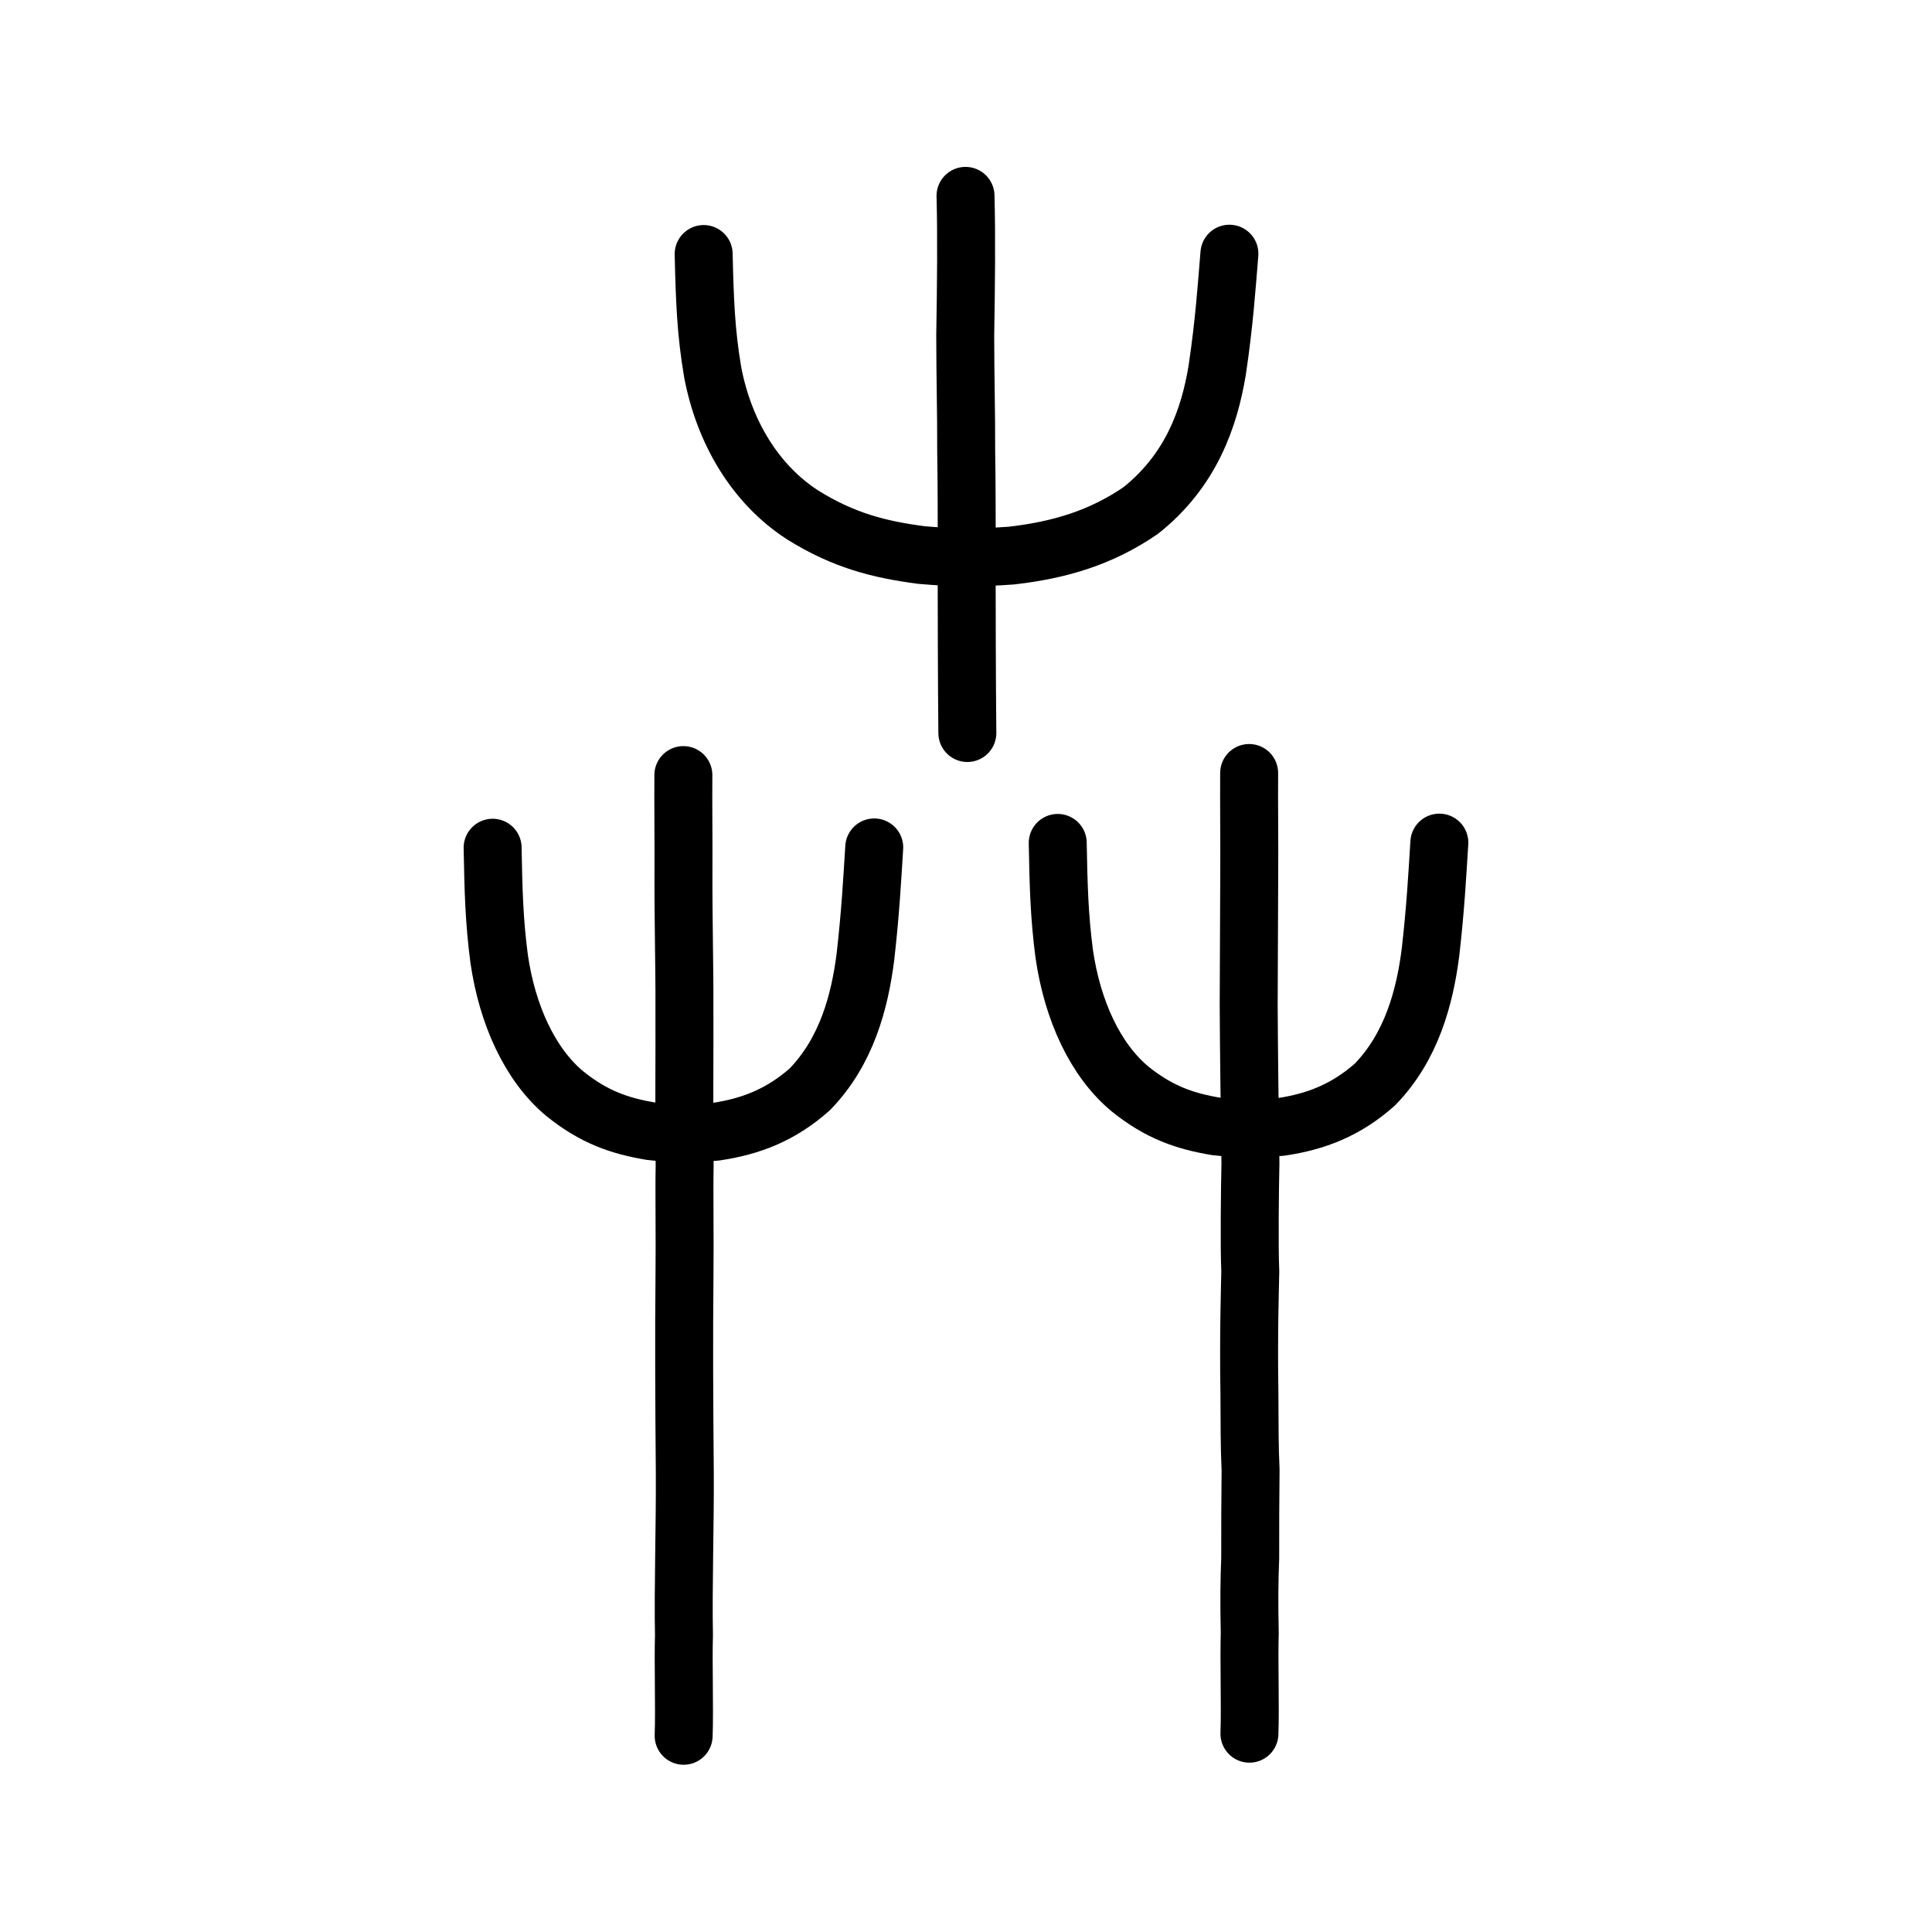
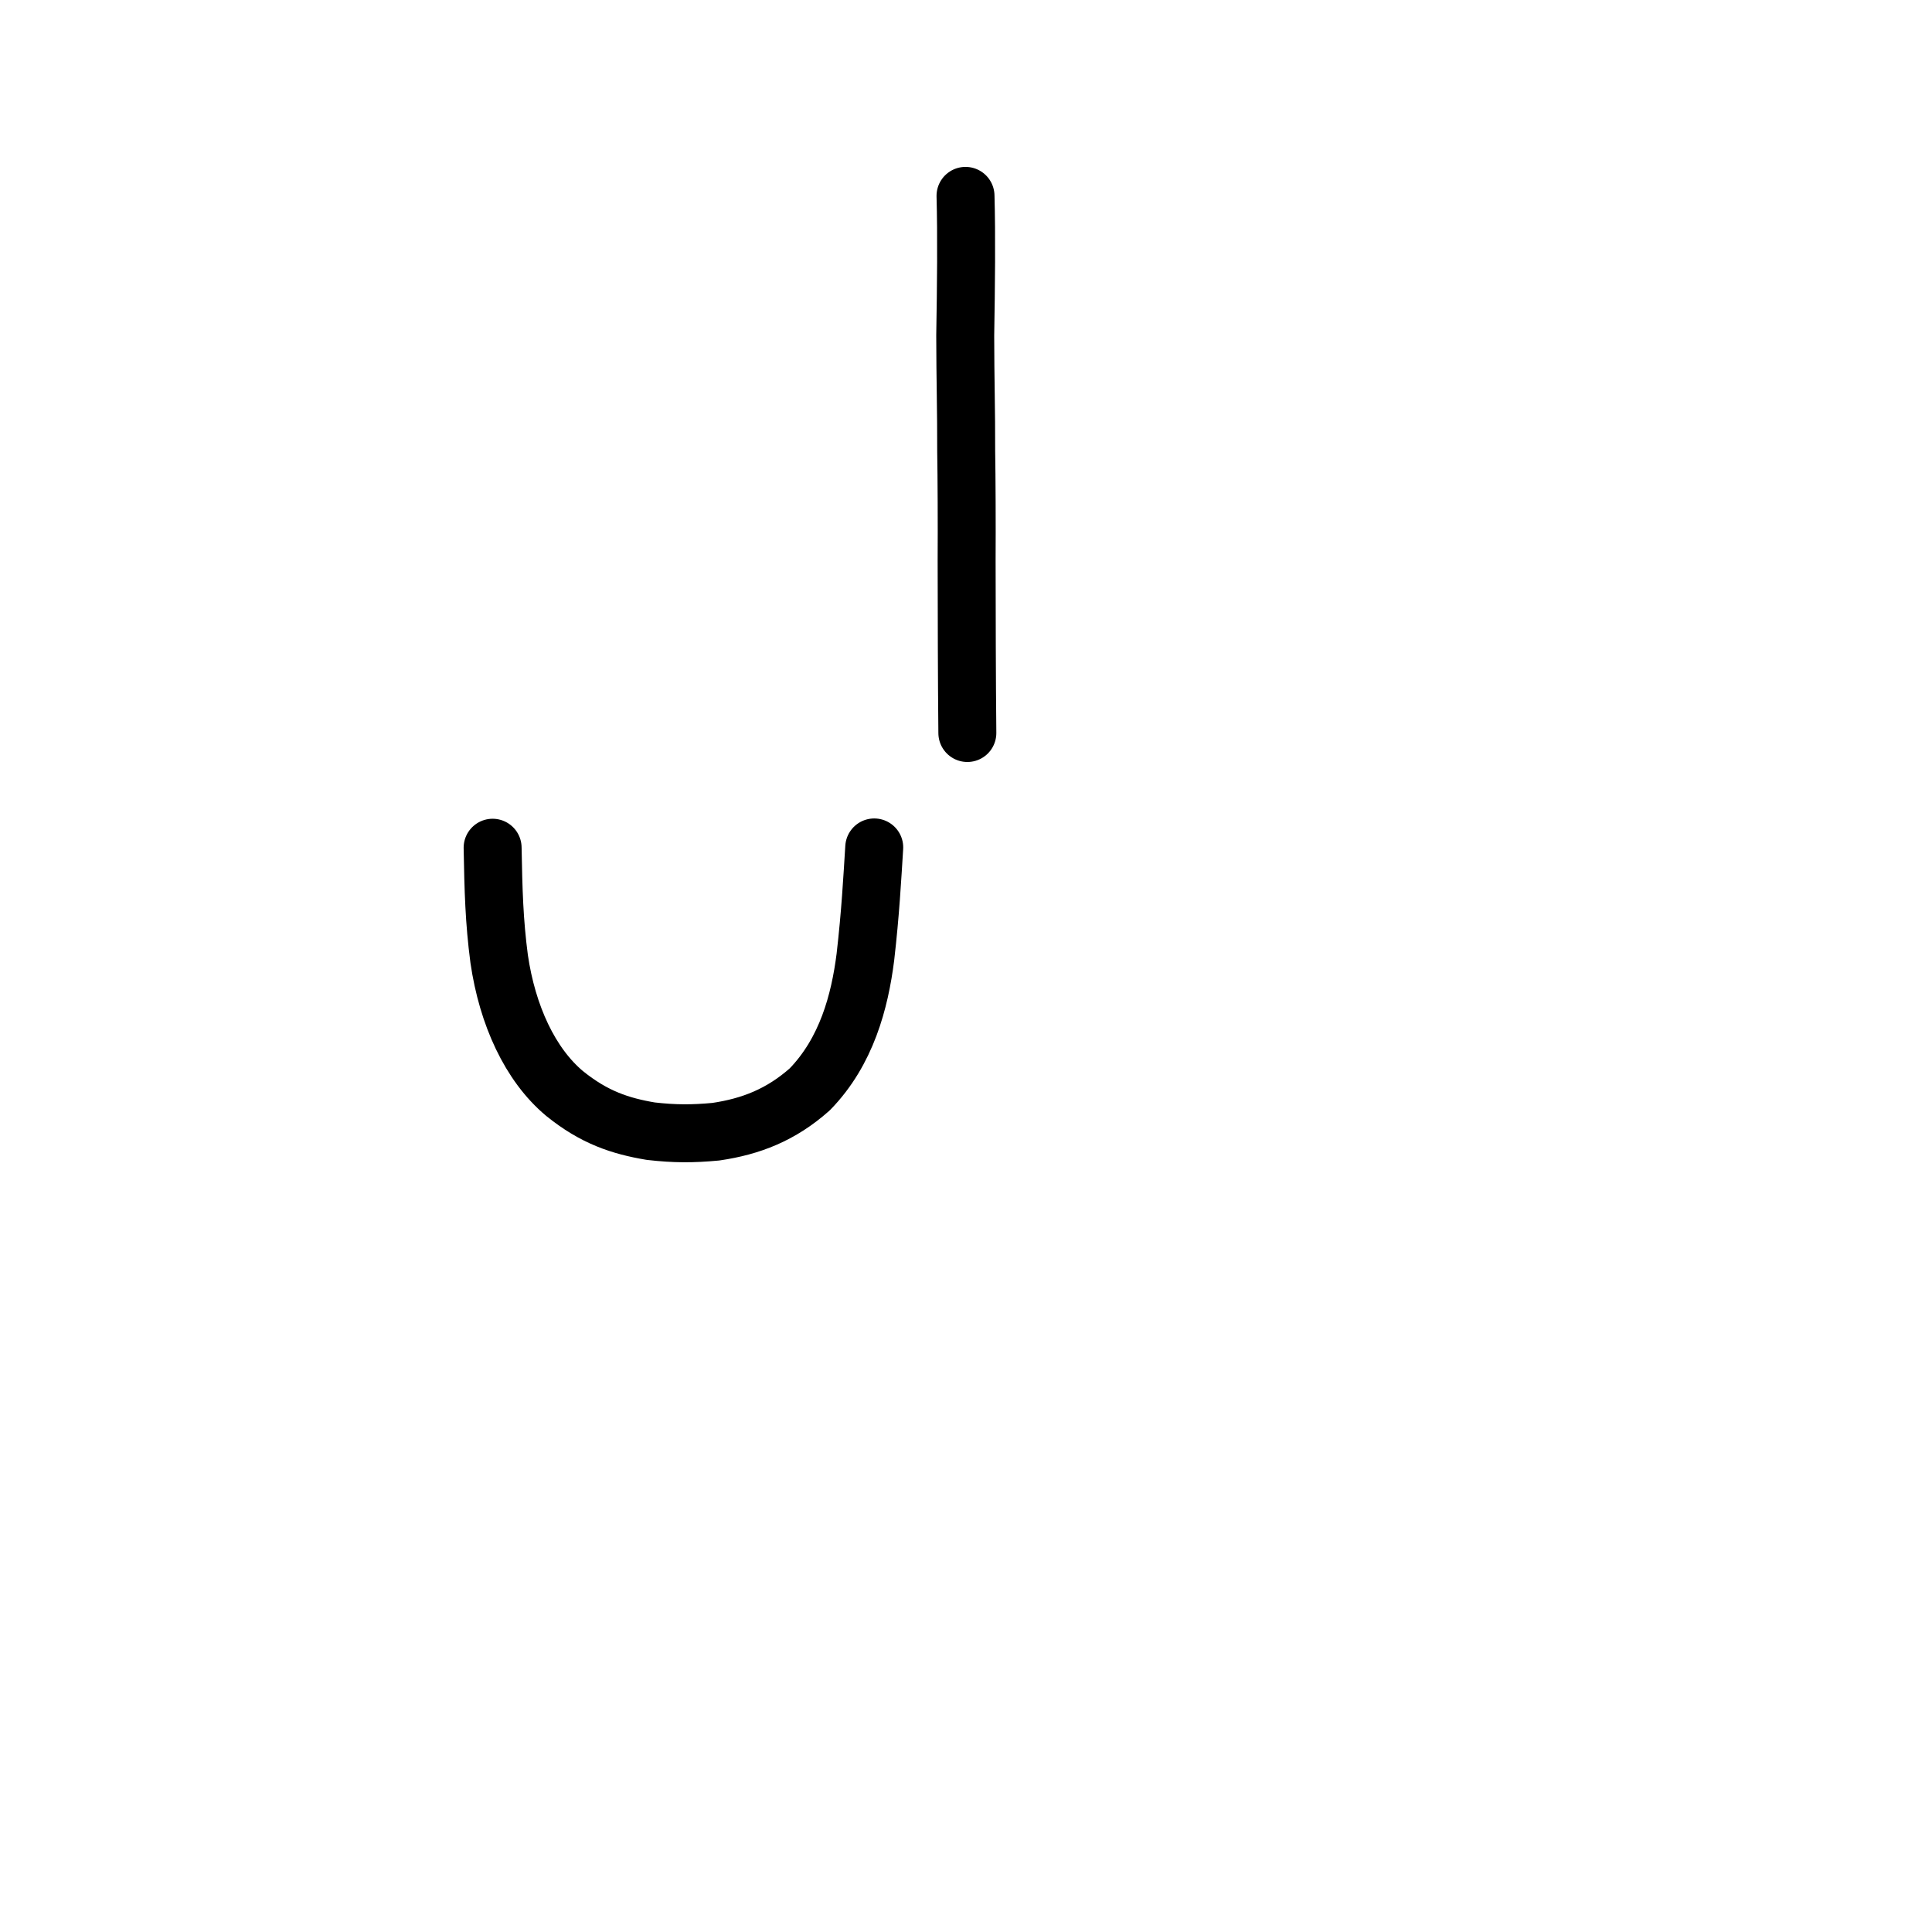
<svg xmlns="http://www.w3.org/2000/svg" xmlns:ns1="http://www.inkscape.org/namespaces/inkscape" xmlns:ns2="http://sodipodi.sourceforge.net/DTD/sodipodi-0.dtd" width="200px" height="200px" viewBox="0 0 200 200" version="1.1" id="SVGRoot" ns1:version="0.92.3 (2405546, 2018-03-11)" ns2:docname="20984ss2.svg">
  <ns2:namedview id="base" pagecolor="#ffffff" bordercolor="#666666" borderopacity="1.0" ns1:pageopacity="0.0" ns1:pageshadow="2" ns1:zoom="2.0000001" ns1:cx="150.61793" ns1:cy="70.143177" ns1:document-units="px" ns1:current-layer="layer1" showgrid="true" ns1:window-width="976" ns1:window-height="882" ns1:window-x="625" ns1:window-y="67" ns1:window-maximized="0" ns1:snap-global="false" showguides="false">
    <ns1:grid type="xygrid" id="grid4562" />
  </ns2:namedview>
  <defs id="defs4546" />
  <g id="layer1" ns1:groupmode="layer" ns1:label="レイヤー 1">
    <path style="opacity:1;vector-effect:none;fill:none;fill-opacity:1;stroke:#000000;stroke-width:6;stroke-linecap:round;stroke-linejoin:round;stroke-miterlimit:4;stroke-dasharray:none;stroke-dashoffset:0;stroke-opacity:1" d="m 99.95,20.277 c 0.113,4.083 0.056,9.33 -0.03,14.454 0.004,4.585 0.11,7.723 0.099,12.011 0.045,2.564 0.068,7.598 0.046,11.265 0.012,6.247 0.015,11.744 0.075,17.874" id="path2034" ns1:connector-curvature="0" ns2:nodetypes="ccccc" />
-     <path style="opacity:1;vector-effect:none;fill:none;fill-opacity:1;stroke:#000000;stroke-width:6;stroke-linecap:round;stroke-linejoin:round;stroke-miterlimit:4;stroke-dasharray:none;stroke-dashoffset:0;stroke-opacity:1" d="m 70.741,80.237 c -0.022,3.117 0.032,7.798 0.011,9.852 -0.019,5.127 0.119,10.359 0.099,14.093 0.022,4.723 -0.049,11.204 0.024,16.476 -0.058,2.536 0.027,7.798 -0.016,11.173 -0.067,6.582 -0.032,13.407 0.031,20.549 0.035,5.577 -0.186,12.152 -0.086,16.873 -0.088,2.898 0.069,7.626 -0.033,10.433" id="path2034-9" ns1:connector-curvature="0" ns2:nodetypes="cccccccc" />
-     <path style="opacity:1;vector-effect:none;fill:none;fill-opacity:1;stroke:#000000;stroke-width:6;stroke-linecap:round;stroke-linejoin:round;stroke-miterlimit:4;stroke-dasharray:none;stroke-dashoffset:0;stroke-opacity:1" d="m 129.311,80.022 c -0.022,3.117 0.032,7.798 0.011,9.852 -0.019,5.127 -0.038,10.498 -0.058,14.232 0.022,4.723 0.108,11.065 0.181,16.337 -0.058,2.536 -0.131,8.632 -0.016,11.173 -0.035,1.868 -0.188,6.472 -0.089,12.618 0.017,3.534 0.007,5.422 0.12,7.931 -0.026,1.88 -0.052,7.038 -0.039,9.136 -0.092,2.39 -0.118,4.515 -0.047,7.737 -0.088,2.897 0.069,7.626 -0.033,10.433" id="path2034-9-5" ns1:connector-curvature="0" ns2:nodetypes="cccccccccc" />
-     <path style="opacity:1;vector-effect:none;fill:none;fill-opacity:1;stroke:#000000;stroke-width:6;stroke-linecap:round;stroke-linejoin:round;stroke-miterlimit:4;stroke-dasharray:none;stroke-dashoffset:0;stroke-opacity:1" d="m 72.843,26.297 c 0.11,4.728 0.225,8.074 0.933,12.226 1.169,6.191 4.411,11.628 9.334,14.797 4.228,2.636 7.939,3.573 12.274,4.136 3.409,0.304 5.995,0.298 9.293,0.06 4.993,-0.565 9.302,-1.848 13.398,-4.659 5.255,-4.161 7.123,-9.654 7.93,-14.541 0.729,-4.879 0.978,-8.604 1.262,-12.052" id="path6755-6" ns1:connector-curvature="0" ns2:nodetypes="cccccccc" />
-     <path style="opacity:1;vector-effect:none;fill:none;fill-opacity:1;stroke:#000000;stroke-width:6;stroke-linecap:round;stroke-linejoin:round;stroke-miterlimit:4;stroke-dasharray:none;stroke-dashoffset:0;stroke-opacity:1" d="m 109.496,87.259 c 0.08,4.452 0.163,7.603 0.677,11.512 0.849,5.829 3.202,10.949 6.776,13.933 3.069,2.482 5.763,3.364 8.909,3.895 2.475,0.286 4.352,0.281 6.745,0.057 3.624,-0.532 6.752,-1.741 9.726,-4.387 3.815,-3.918 5.171,-9.09 5.756,-13.692 0.529,-4.594 0.71,-8.102 0.916,-11.349" id="path6755-6-1" ns1:connector-curvature="0" ns2:nodetypes="cccccccc" />
    <path style="opacity:1;vector-effect:none;fill:none;fill-opacity:1;stroke:#000000;stroke-width:6;stroke-linecap:round;stroke-linejoin:round;stroke-miterlimit:4;stroke-dasharray:none;stroke-dashoffset:0;stroke-opacity:1" d="m 50.996,87.757 c 0.08,4.452 0.163,7.603 0.677,11.512 0.849,5.829 3.202,10.949 6.776,13.933 3.069,2.482 5.763,3.364 8.909,3.895 2.475,0.286 4.352,0.281 6.745,0.057 3.624,-0.532 6.752,-1.741 9.726,-4.387 3.815,-3.918 5.171,-9.09 5.756,-13.692 0.529,-4.594 0.71,-8.102 0.916,-11.349" id="path6755-6-1-5" ns1:connector-curvature="0" ns2:nodetypes="cccccccc" />
  </g>
</svg>